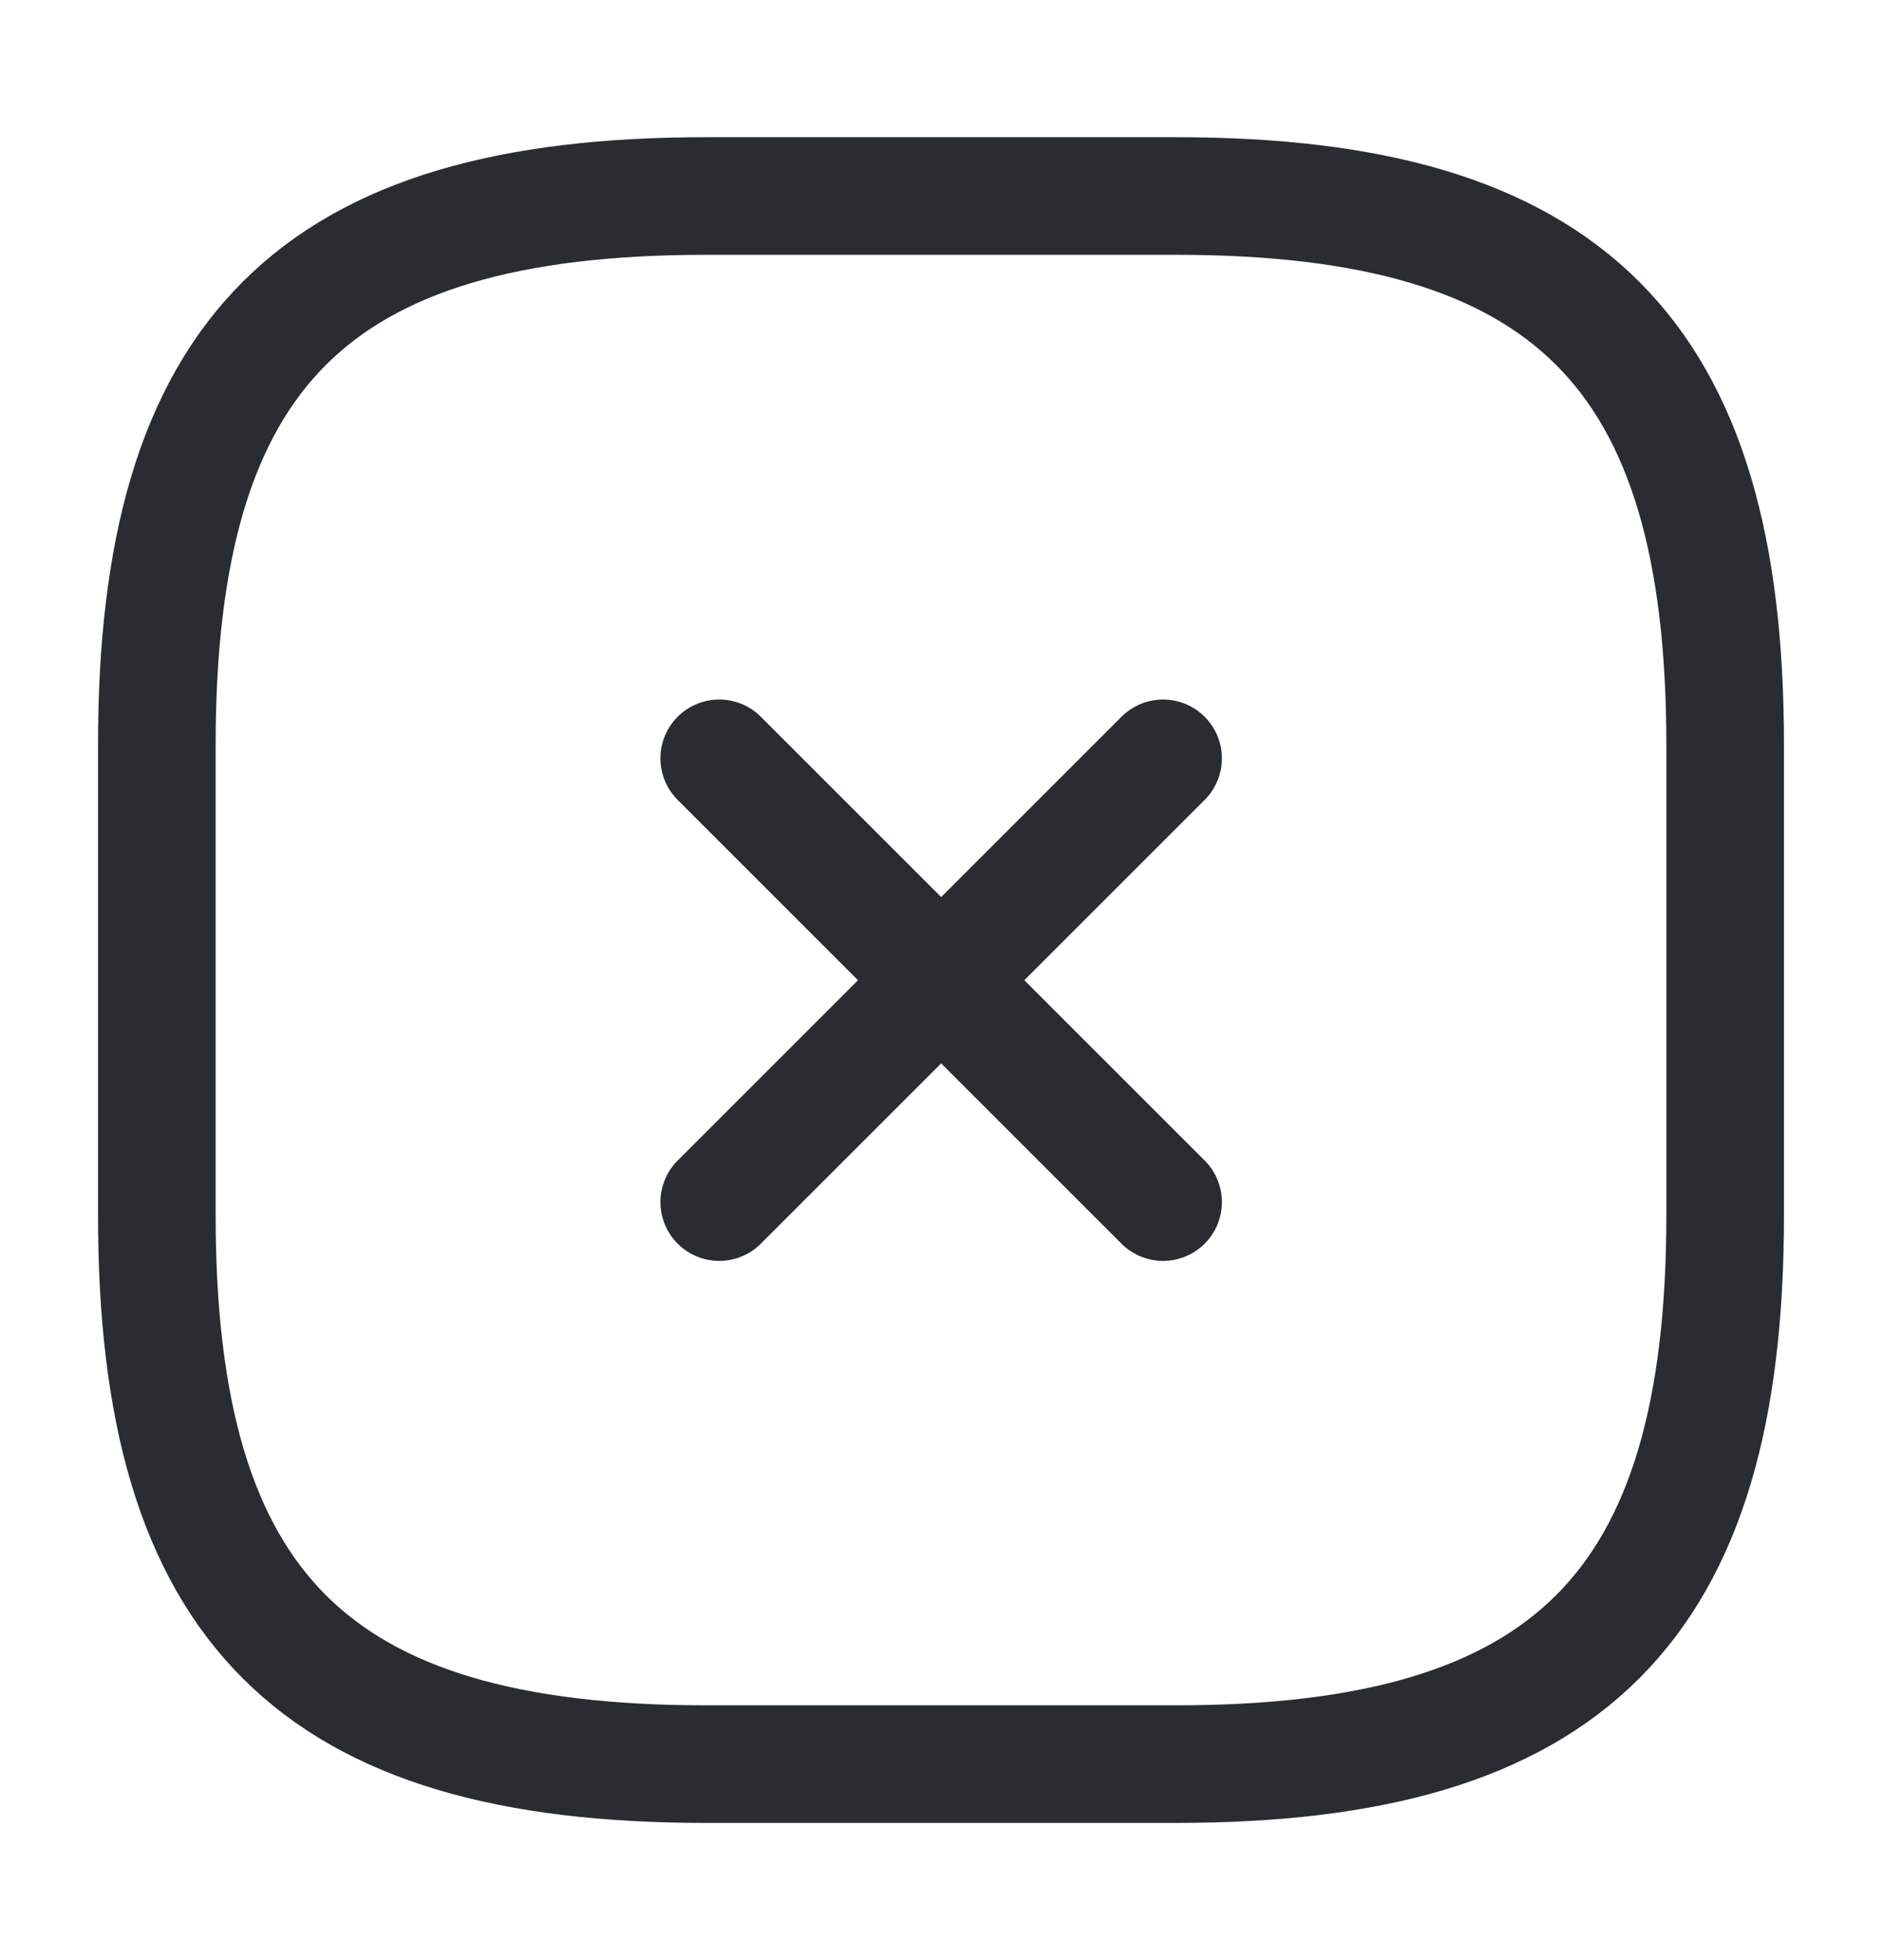
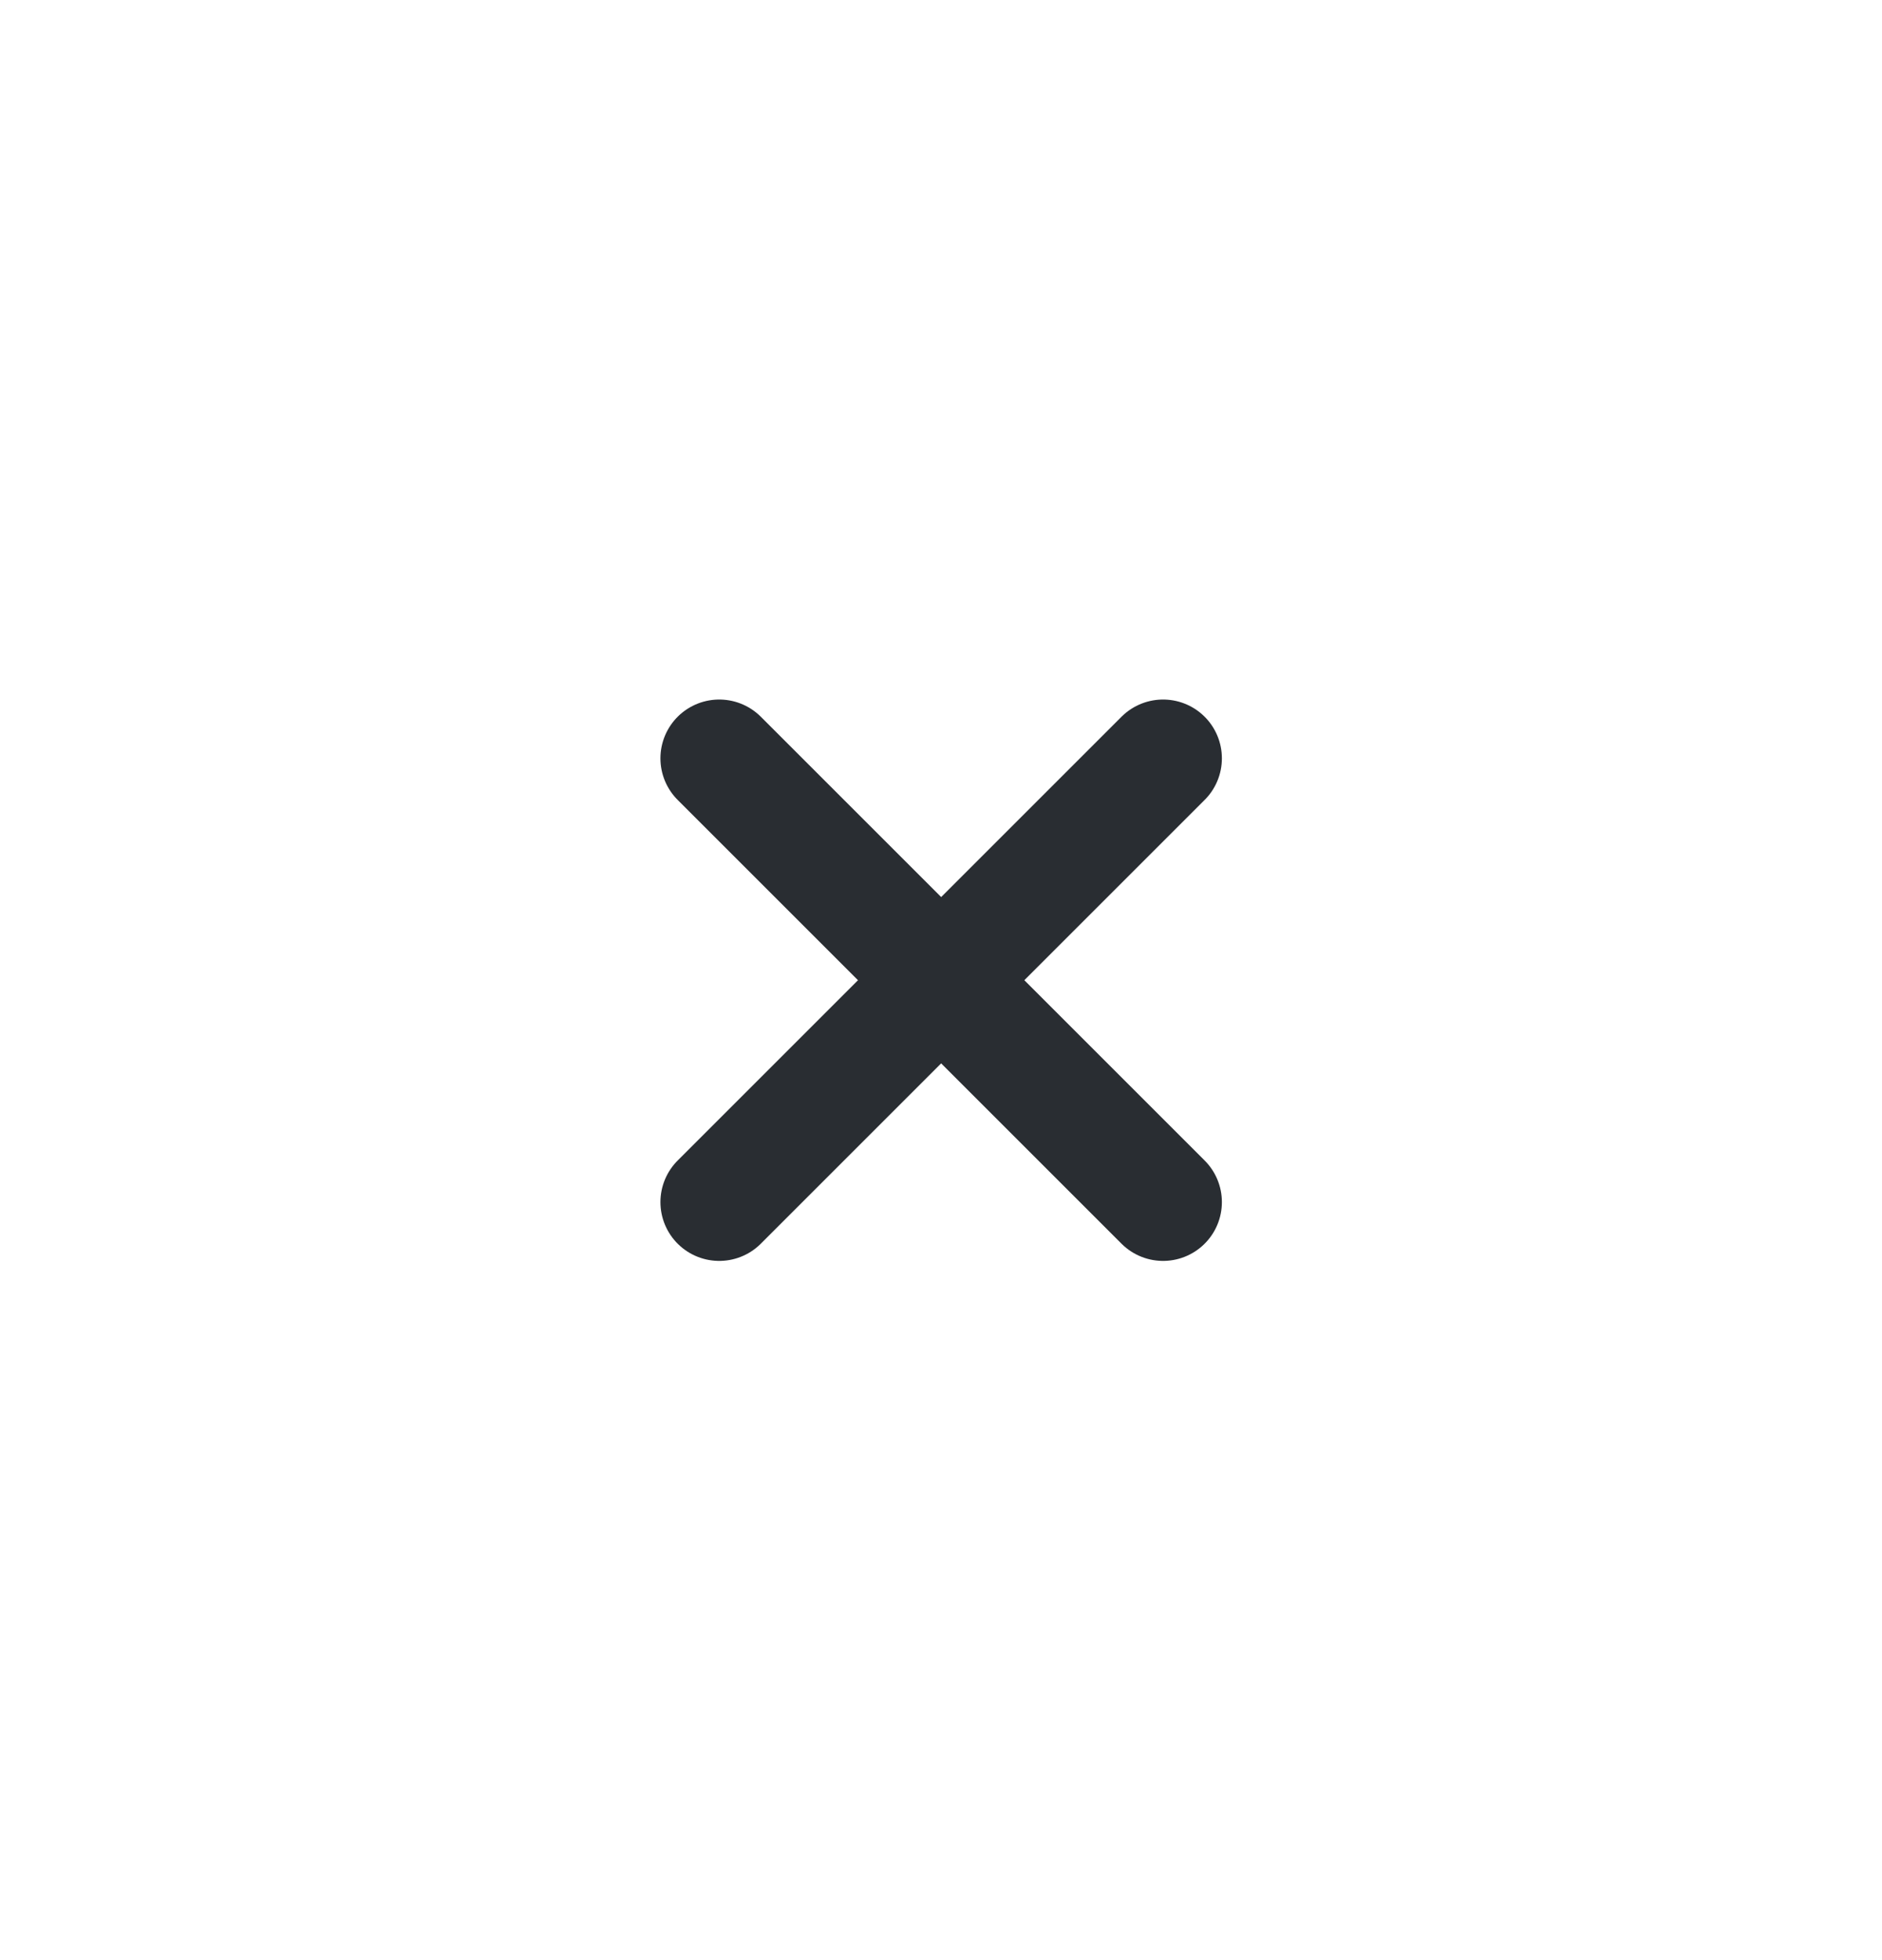
<svg xmlns="http://www.w3.org/2000/svg" width="24" height="25" viewBox="0 0 24 25" fill="none">
  <path d="M9.172 15.332L14.832 9.672" stroke="#292D32" stroke-width="1.5" stroke-linecap="round" stroke-linejoin="round" />
  <path d="M14.832 15.332L9.172 9.672" stroke="#292D32" stroke-width="1.5" stroke-linecap="round" stroke-linejoin="round" />
-   <path d="M9 22.5H15C20 22.5 22 20.5 22 15.5V9.5C22 4.5 20 2.5 15 2.5H9C4 2.5 2 4.5 2 9.5V15.5C2 20.5 4 22.5 9 22.5Z" stroke="#292D32" stroke-width="1.5" stroke-linecap="round" stroke-linejoin="round" />
</svg>